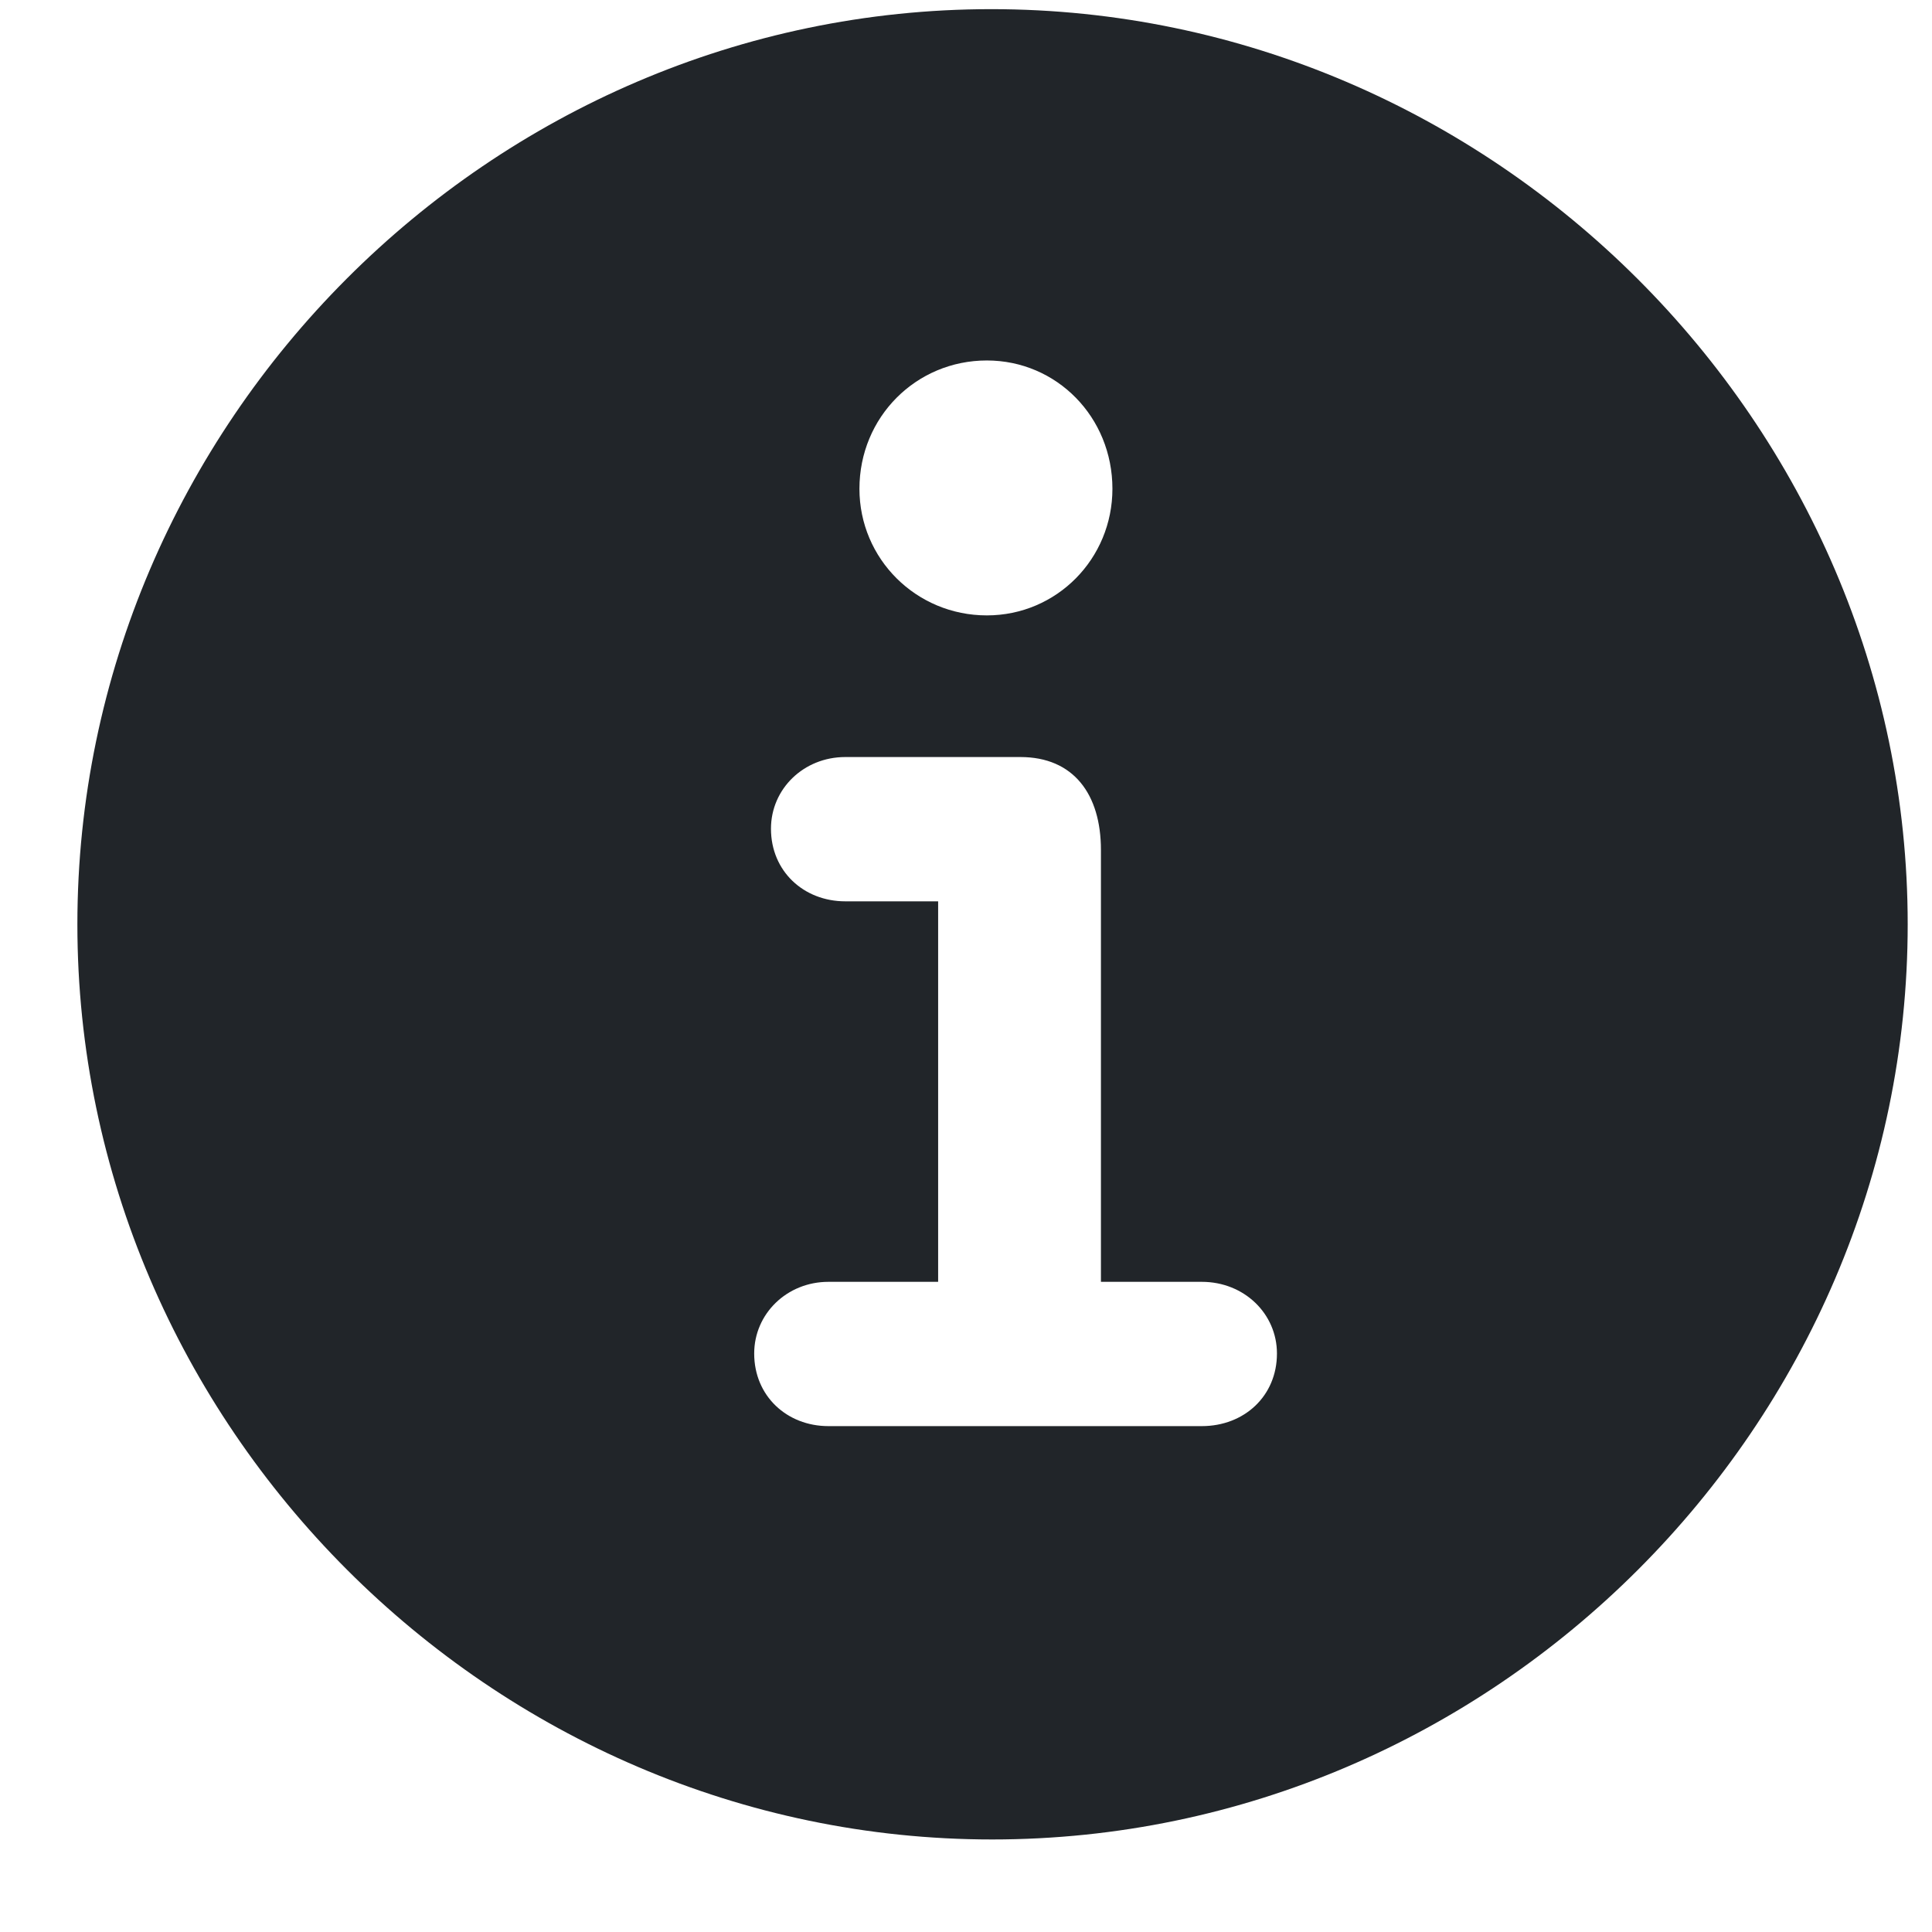
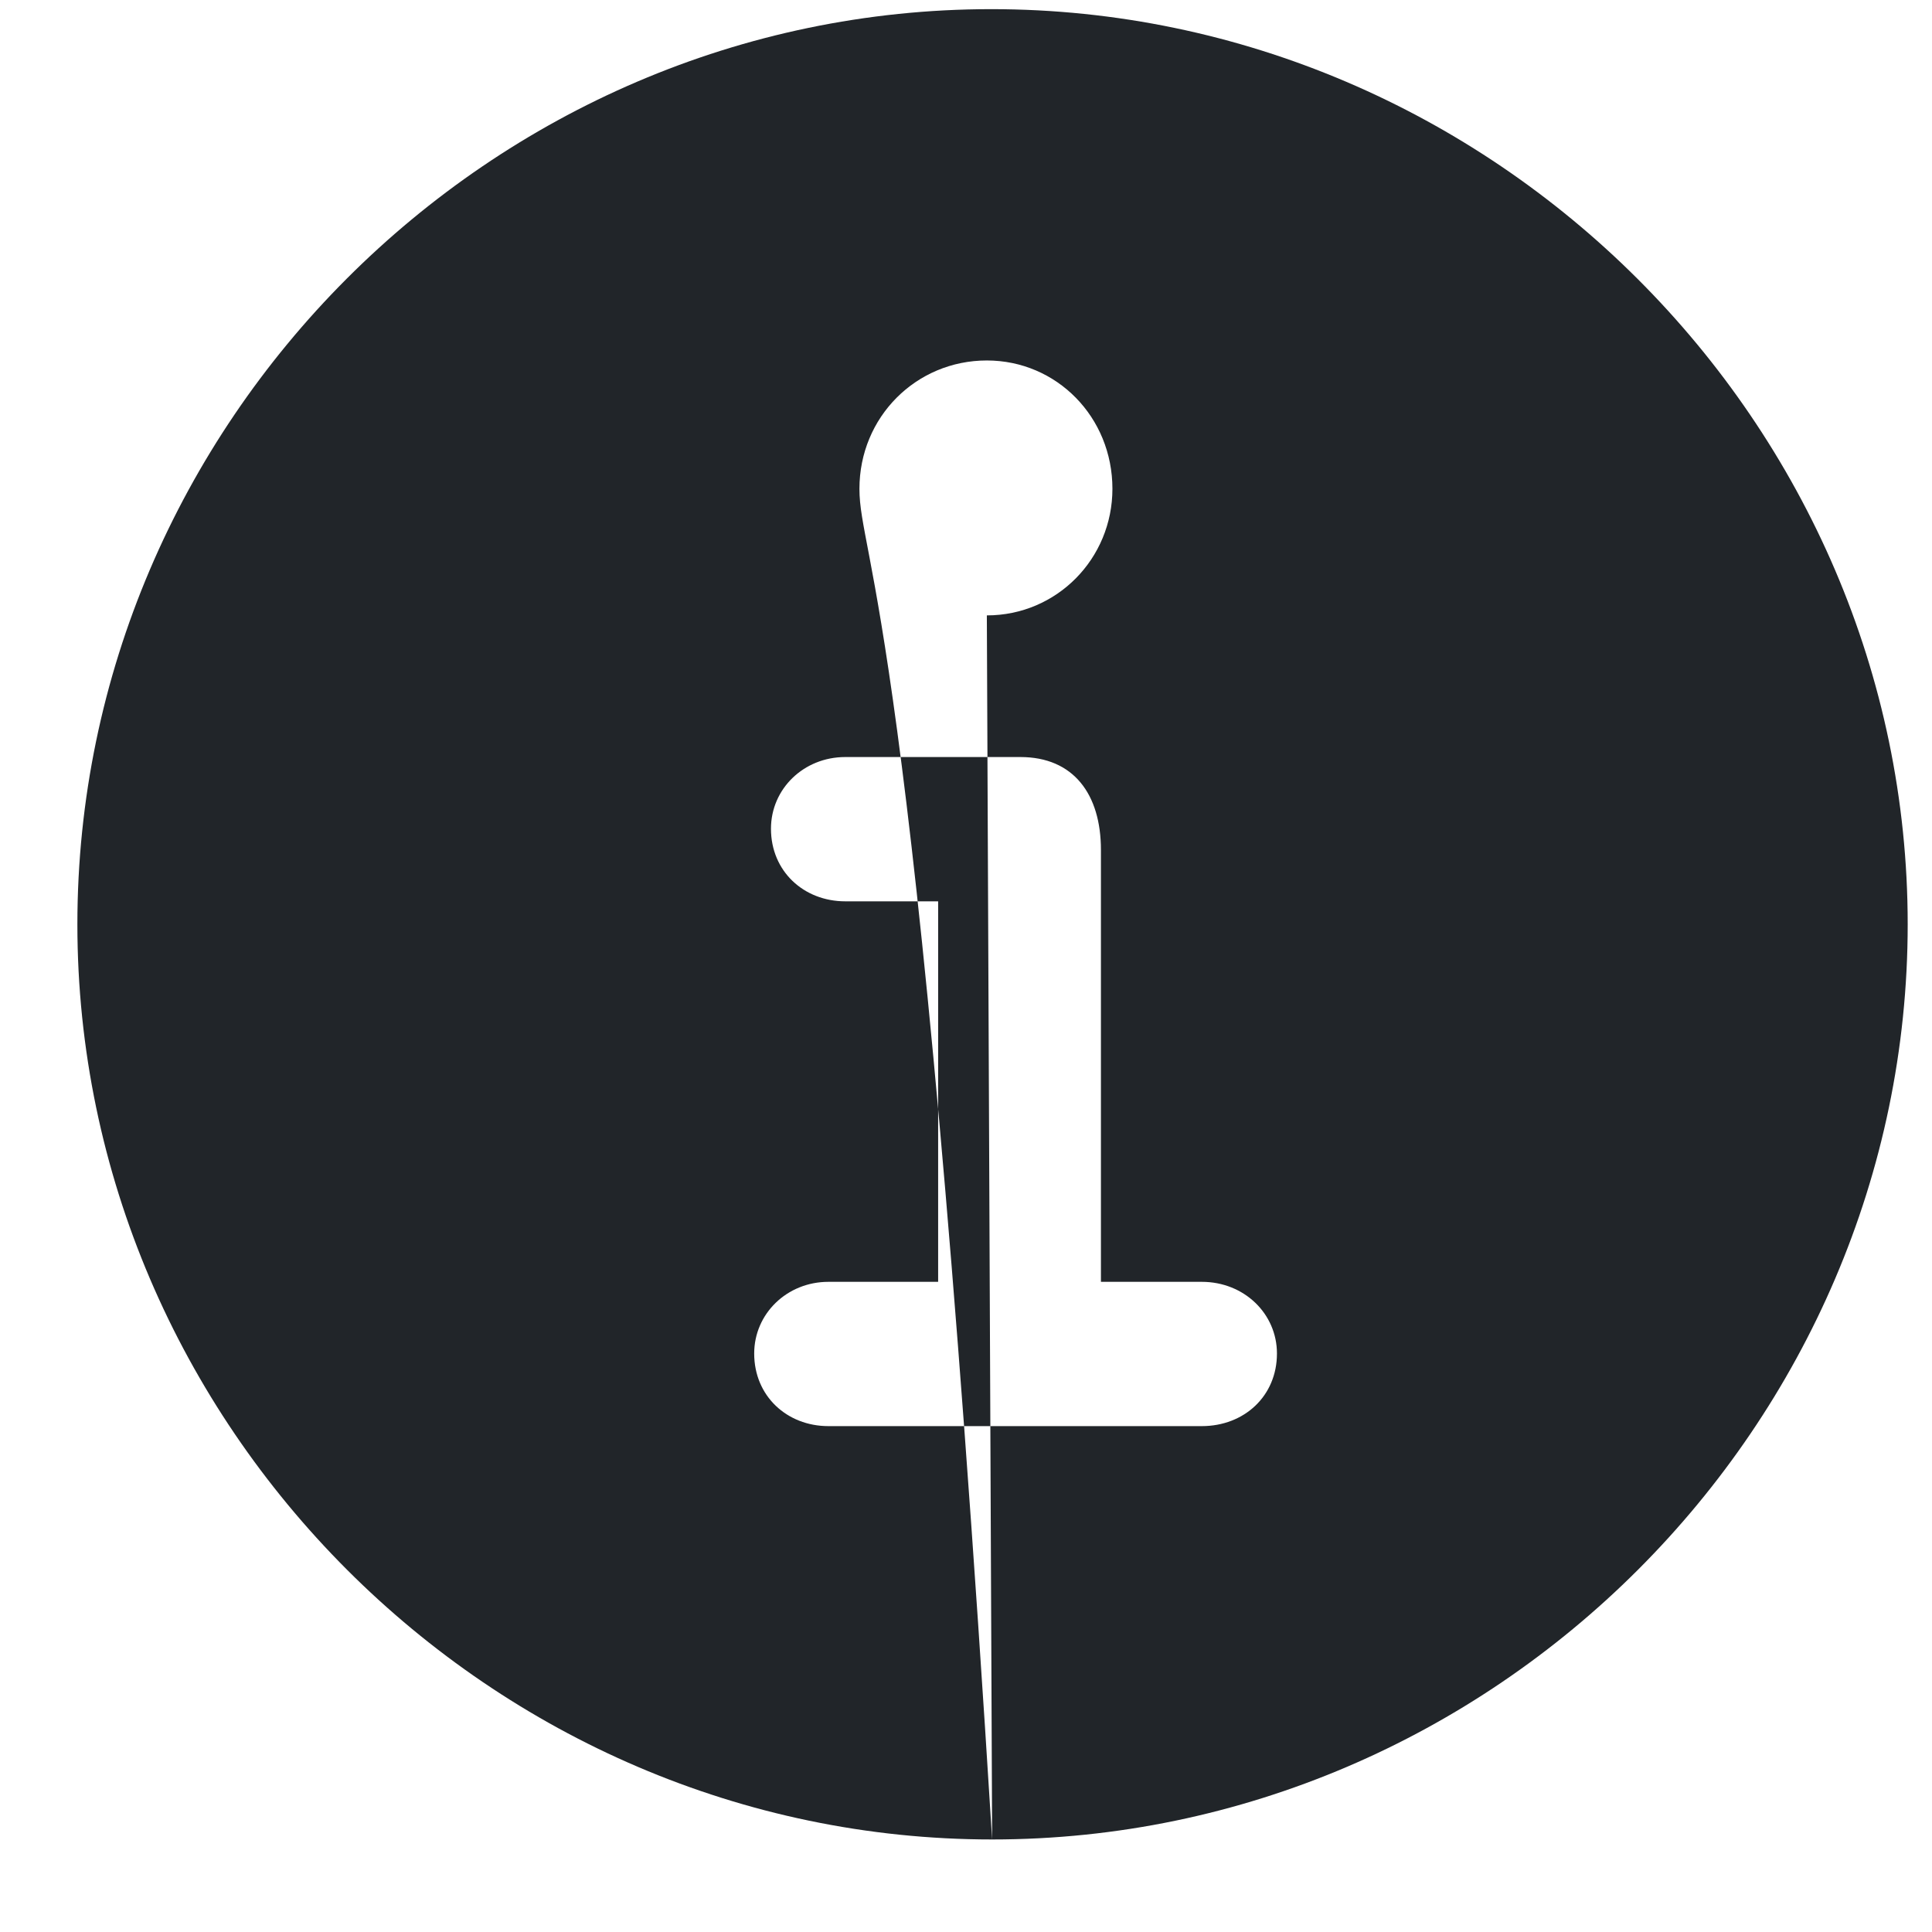
<svg xmlns="http://www.w3.org/2000/svg" width="19" height="19" viewBox="0 0 19 19" fill="none">
-   <path d="M9.757 18.09C14.69 18.09 18.761 14.016 18.761 9.09C18.761 4.163 14.681 0.09 9.748 0.09C4.824 0.09 0.761 4.163 0.761 9.09C0.761 14.016 4.833 18.09 9.757 18.09ZM9.705 6.052C9.009 6.052 8.452 5.495 8.452 4.807C8.452 4.102 9.009 3.545 9.705 3.545C10.392 3.545 10.94 4.102 10.94 4.807C10.94 5.495 10.392 6.052 9.705 6.052ZM8.147 14.025C7.739 14.025 7.417 13.729 7.417 13.311C7.417 12.92 7.739 12.606 8.147 12.606H9.226V8.864H8.313C7.904 8.864 7.582 8.568 7.582 8.15C7.582 7.758 7.904 7.445 8.313 7.445H10.035C10.557 7.445 10.827 7.81 10.827 8.359V12.606H11.819C12.236 12.606 12.558 12.92 12.558 13.311C12.558 13.729 12.236 14.025 11.819 14.025H8.147Z" fill="#212529" />
+   <path d="M9.757 18.09C14.69 18.09 18.761 14.016 18.761 9.09C18.761 4.163 14.681 0.09 9.748 0.09C4.824 0.09 0.761 4.163 0.761 9.09C0.761 14.016 4.833 18.09 9.757 18.09ZC9.009 6.052 8.452 5.495 8.452 4.807C8.452 4.102 9.009 3.545 9.705 3.545C10.392 3.545 10.94 4.102 10.94 4.807C10.94 5.495 10.392 6.052 9.705 6.052ZM8.147 14.025C7.739 14.025 7.417 13.729 7.417 13.311C7.417 12.92 7.739 12.606 8.147 12.606H9.226V8.864H8.313C7.904 8.864 7.582 8.568 7.582 8.15C7.582 7.758 7.904 7.445 8.313 7.445H10.035C10.557 7.445 10.827 7.81 10.827 8.359V12.606H11.819C12.236 12.606 12.558 12.92 12.558 13.311C12.558 13.729 12.236 14.025 11.819 14.025H8.147Z" fill="#212529" />
</svg>